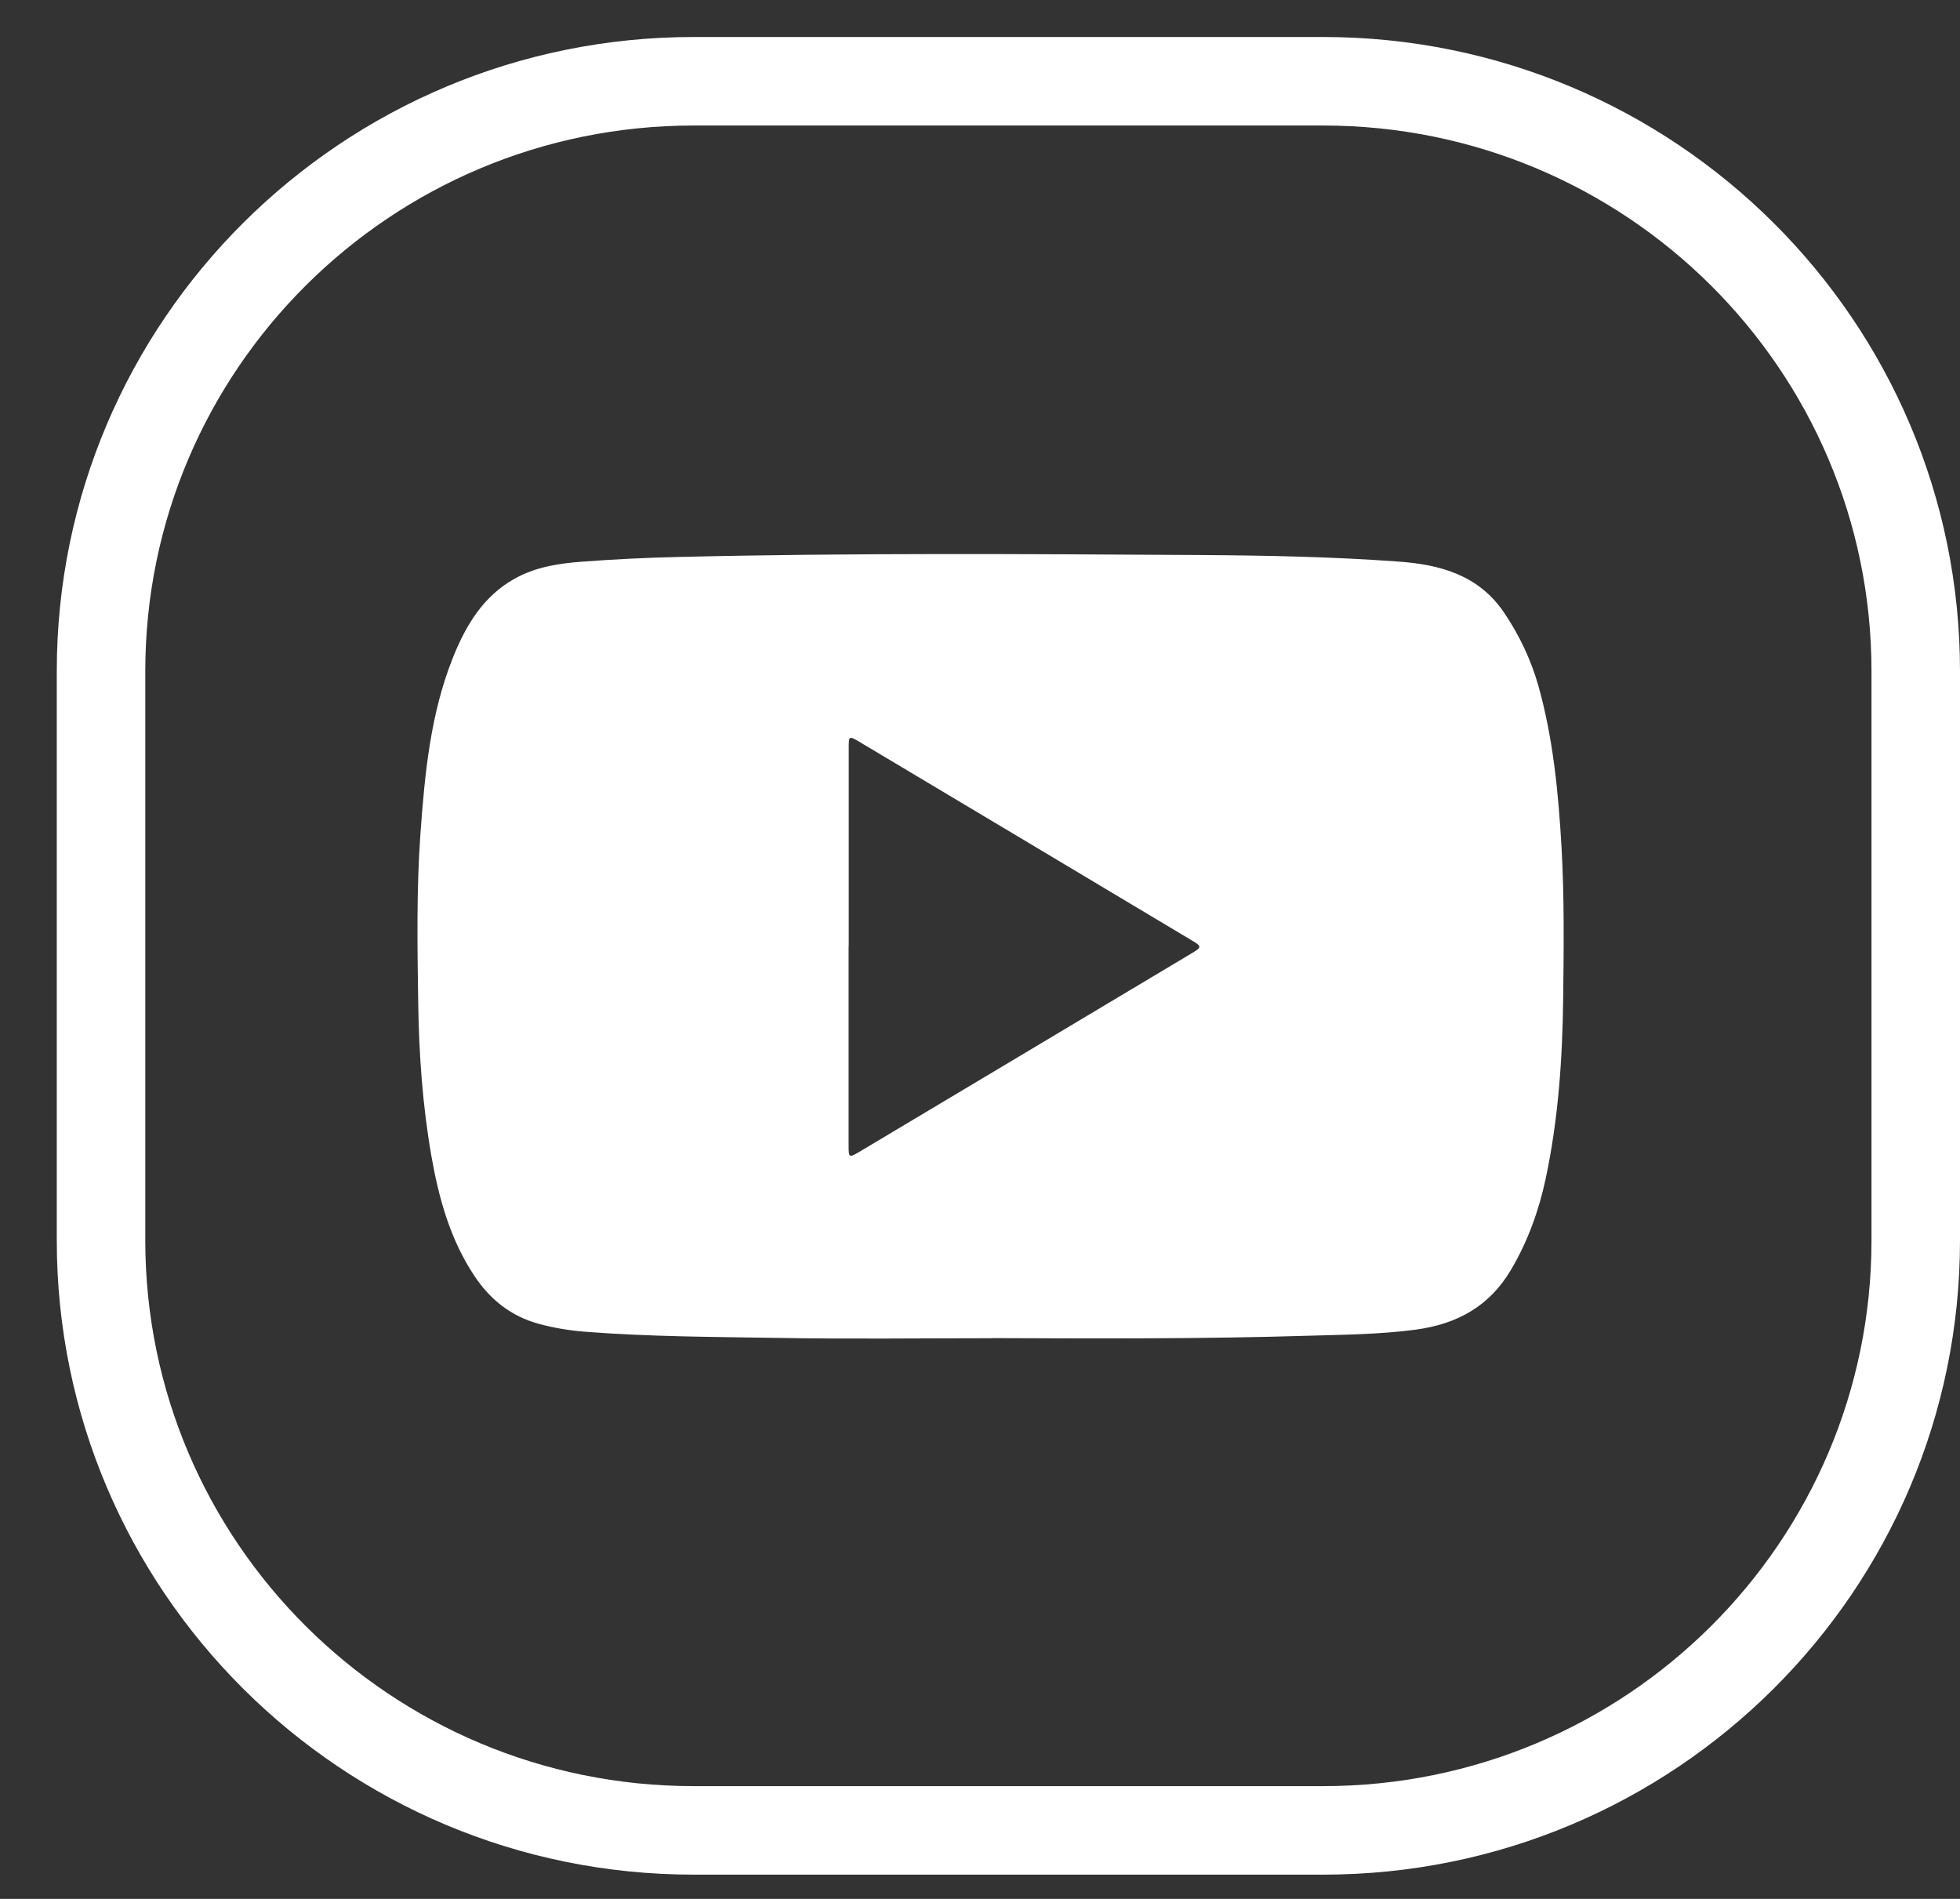
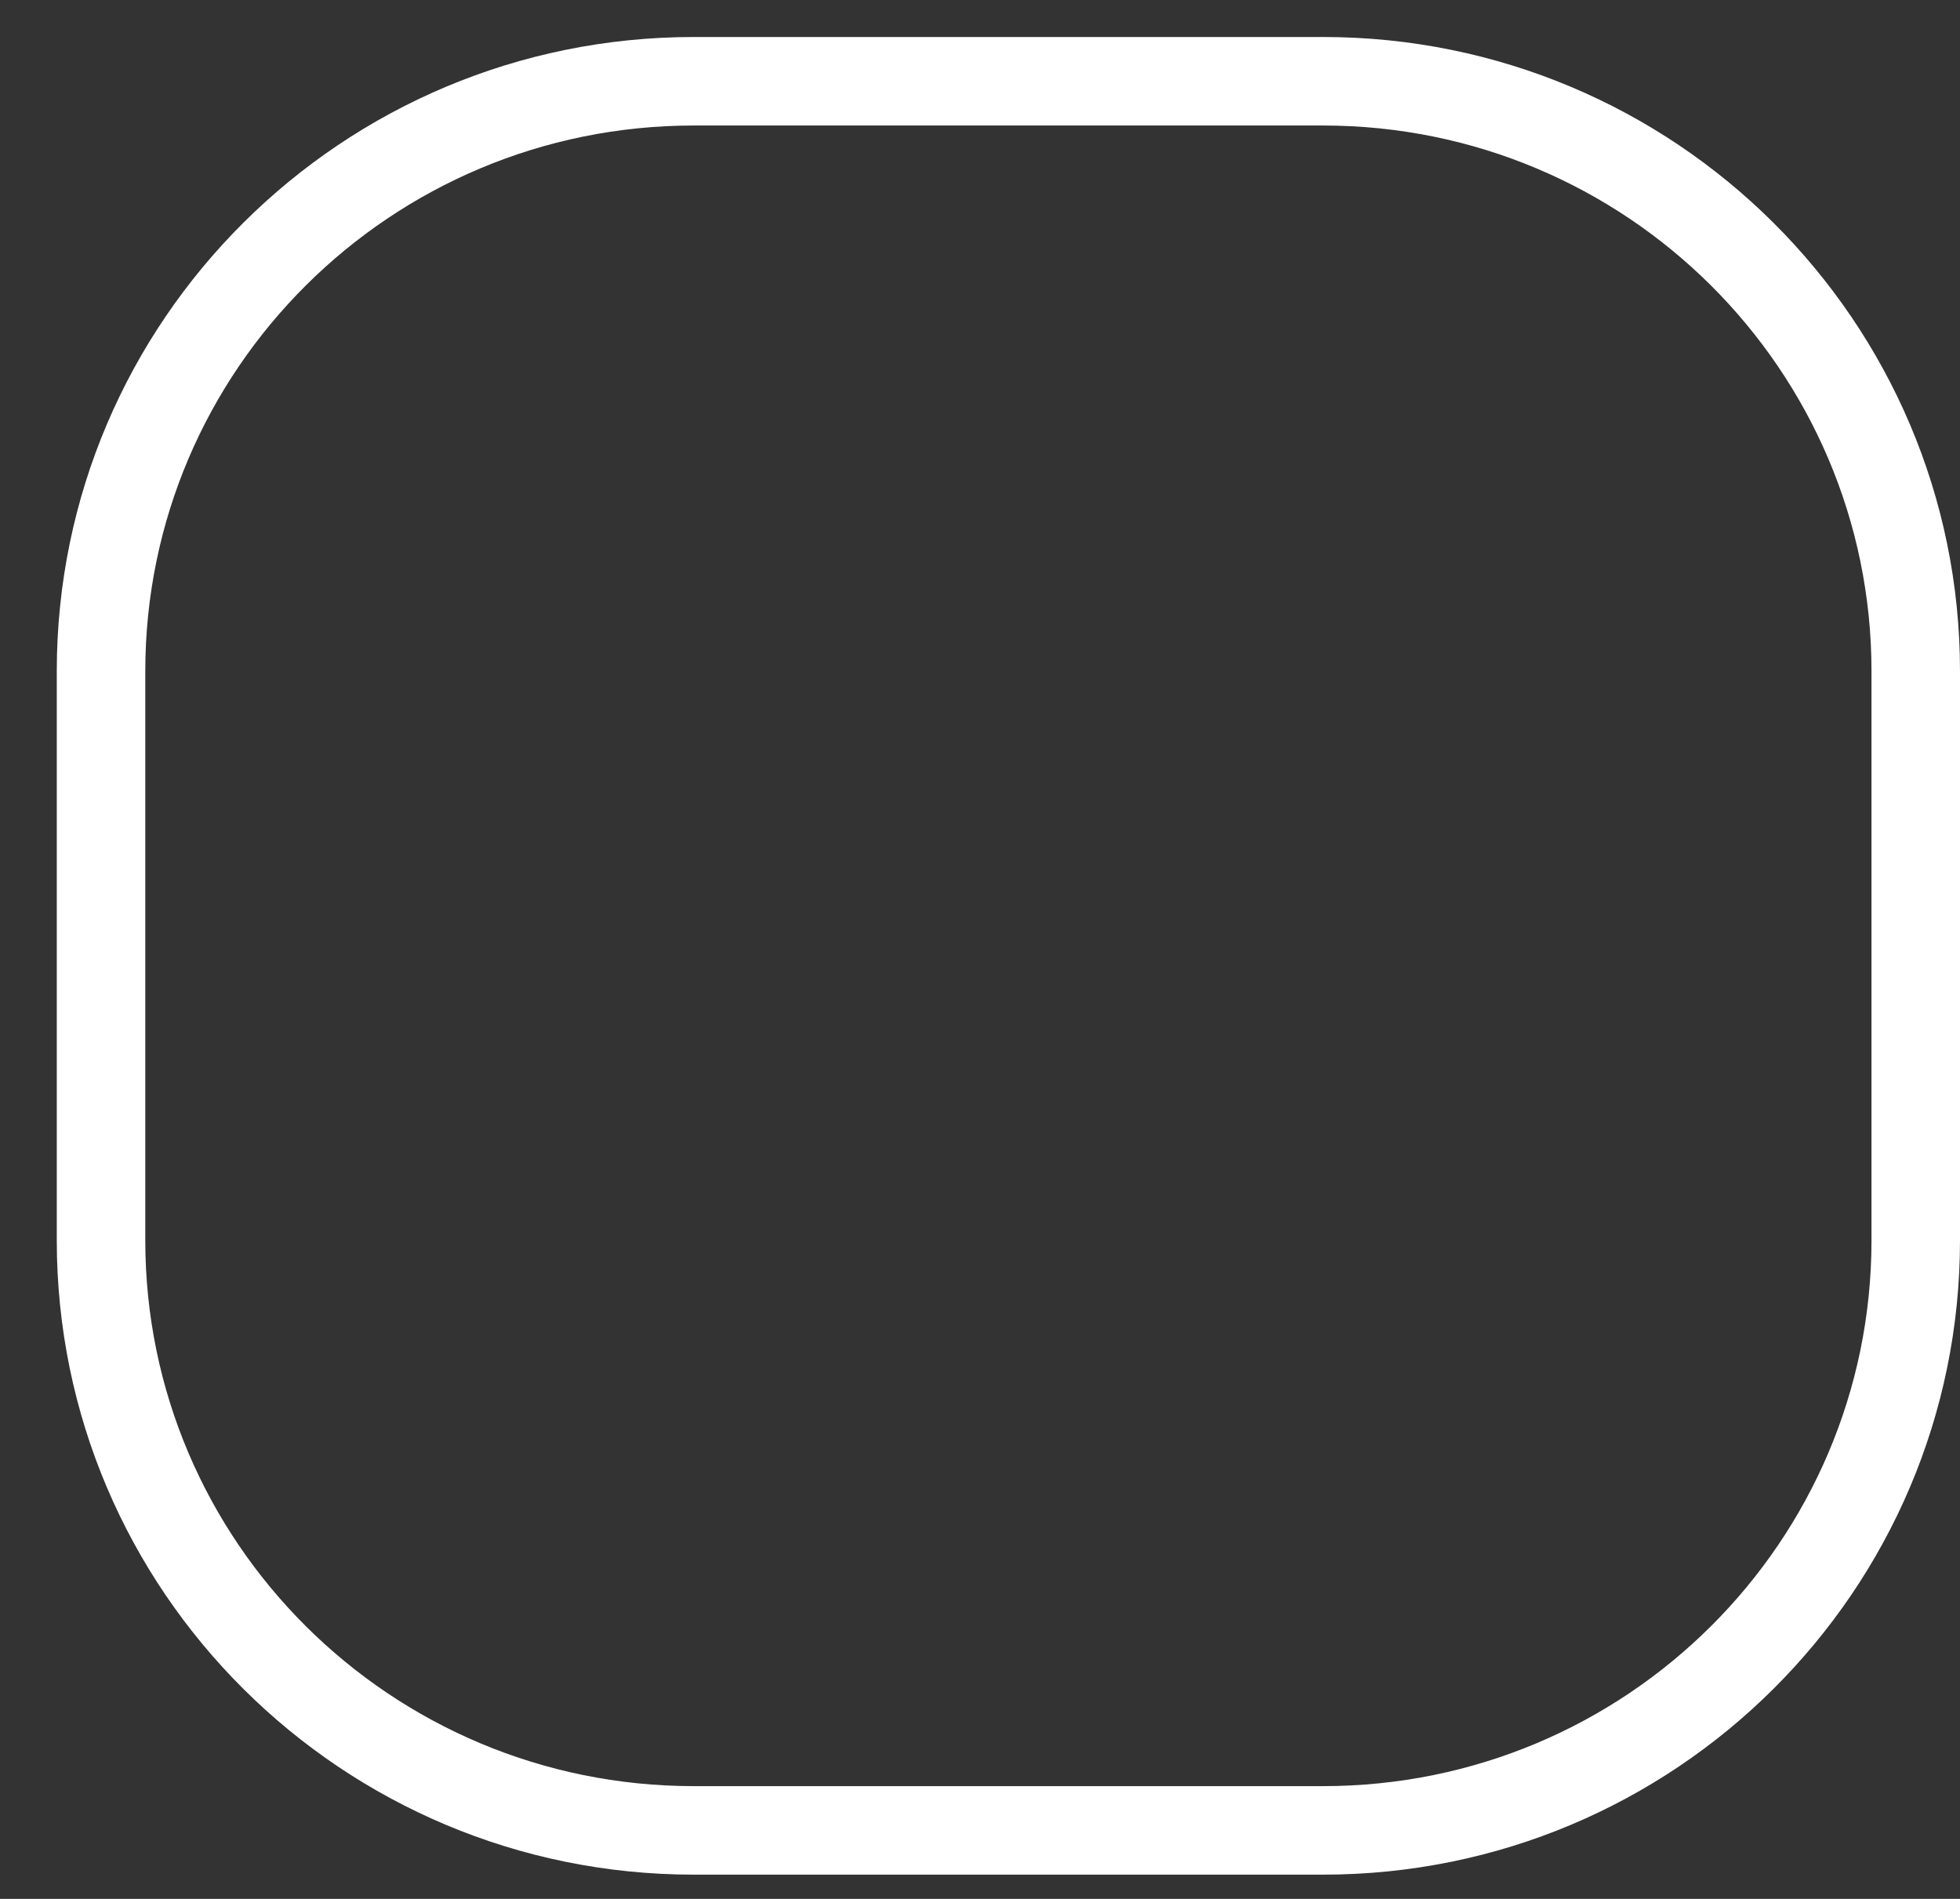
<svg xmlns="http://www.w3.org/2000/svg" width="32" height="31" viewBox="0 0 32 31" fill="none">
  <rect x="0" y="0" width="32" height="31" fill="#333333" stroke="none" />
  <path d="M30.555 10.959C30.555 6.041 26.549 2.049 21.601 2.049H11.326C6.378 2.049 2.372 6.041 2.372 10.959V20.249C2.372 25.167 6.378 29.159 11.326 29.159H21.601C26.55 29.159 30.555 25.167 30.555 20.249V10.959ZM32 20.249C32 25.971 27.341 30.604 21.601 30.604H11.326C5.586 30.604 0.927 25.971 0.927 20.249V10.959C0.927 5.237 5.586 0.604 11.326 0.604H21.601C27.341 0.604 32 5.237 32 10.959V20.249Z" fill="white" />
-   <path d="M16.189 21.847C15.033 21.847 13.879 21.862 12.723 21.842C11.667 21.825 10.61 21.823 9.553 21.741C9.298 21.721 9.048 21.68 8.8 21.613C8.344 21.489 8.001 21.216 7.744 20.827C7.35 20.234 7.166 19.567 7.044 18.878C6.899 18.049 6.84 17.21 6.828 16.371C6.814 15.452 6.799 14.53 6.864 13.614C6.935 12.63 7.027 11.648 7.401 10.72C7.61 10.203 7.892 9.731 8.404 9.446C8.742 9.257 9.116 9.199 9.493 9.17C10.012 9.131 10.535 9.105 11.057 9.093C13.896 9.025 16.733 9.044 19.573 9.061C20.661 9.068 21.747 9.088 22.832 9.168C23.515 9.216 24.142 9.39 24.555 9.999C24.805 10.369 24.994 10.766 25.116 11.194C25.359 12.059 25.444 12.949 25.495 13.844C25.541 14.666 25.531 15.488 25.521 16.31C25.509 17.297 25.441 18.278 25.235 19.245C25.123 19.768 24.943 20.266 24.669 20.73C24.317 21.327 23.785 21.617 23.112 21.707C22.531 21.784 21.948 21.789 21.365 21.806C19.641 21.859 17.914 21.852 16.187 21.845L16.189 21.847ZM13.855 15.447C13.855 16.53 13.855 17.613 13.855 18.697C13.855 18.902 13.86 18.904 14.035 18.801C15.844 17.722 17.652 16.641 19.459 15.561C19.622 15.464 19.622 15.449 19.459 15.353C17.652 14.272 15.842 13.191 14.035 12.113C13.86 12.009 13.857 12.011 13.857 12.219C13.857 13.295 13.857 14.373 13.857 15.449L13.855 15.447Z" fill="white" />
</svg>